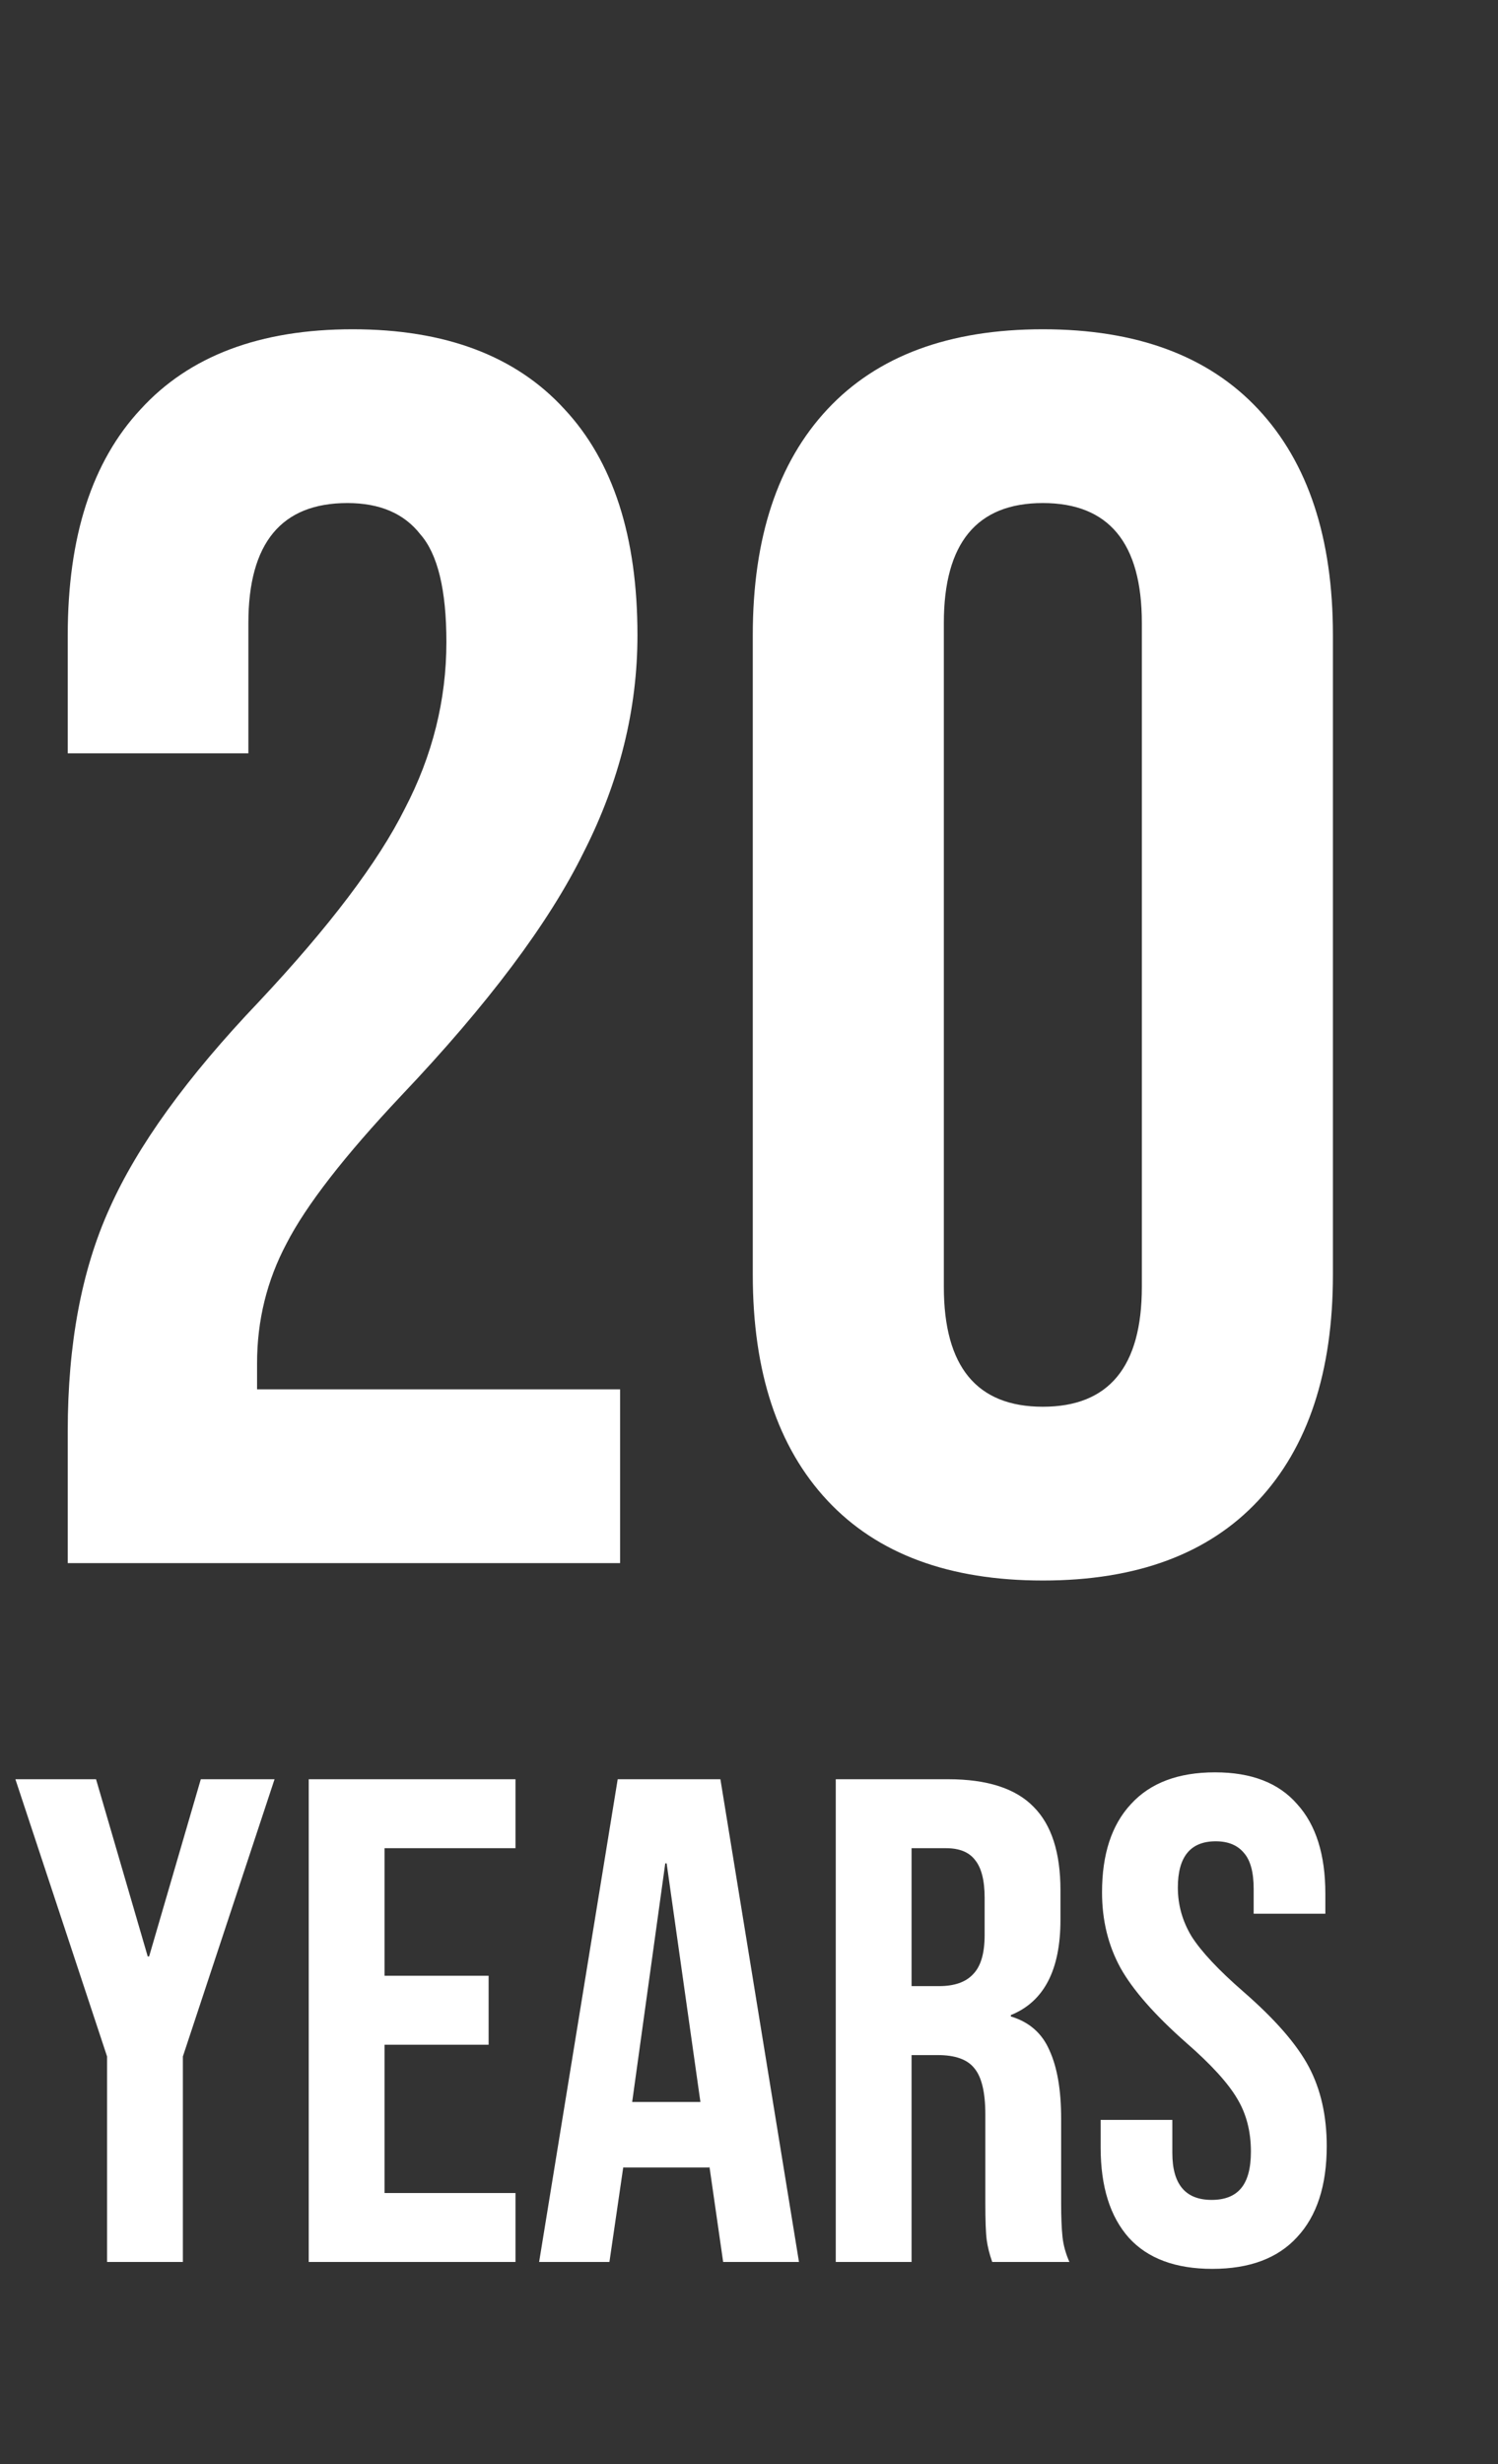
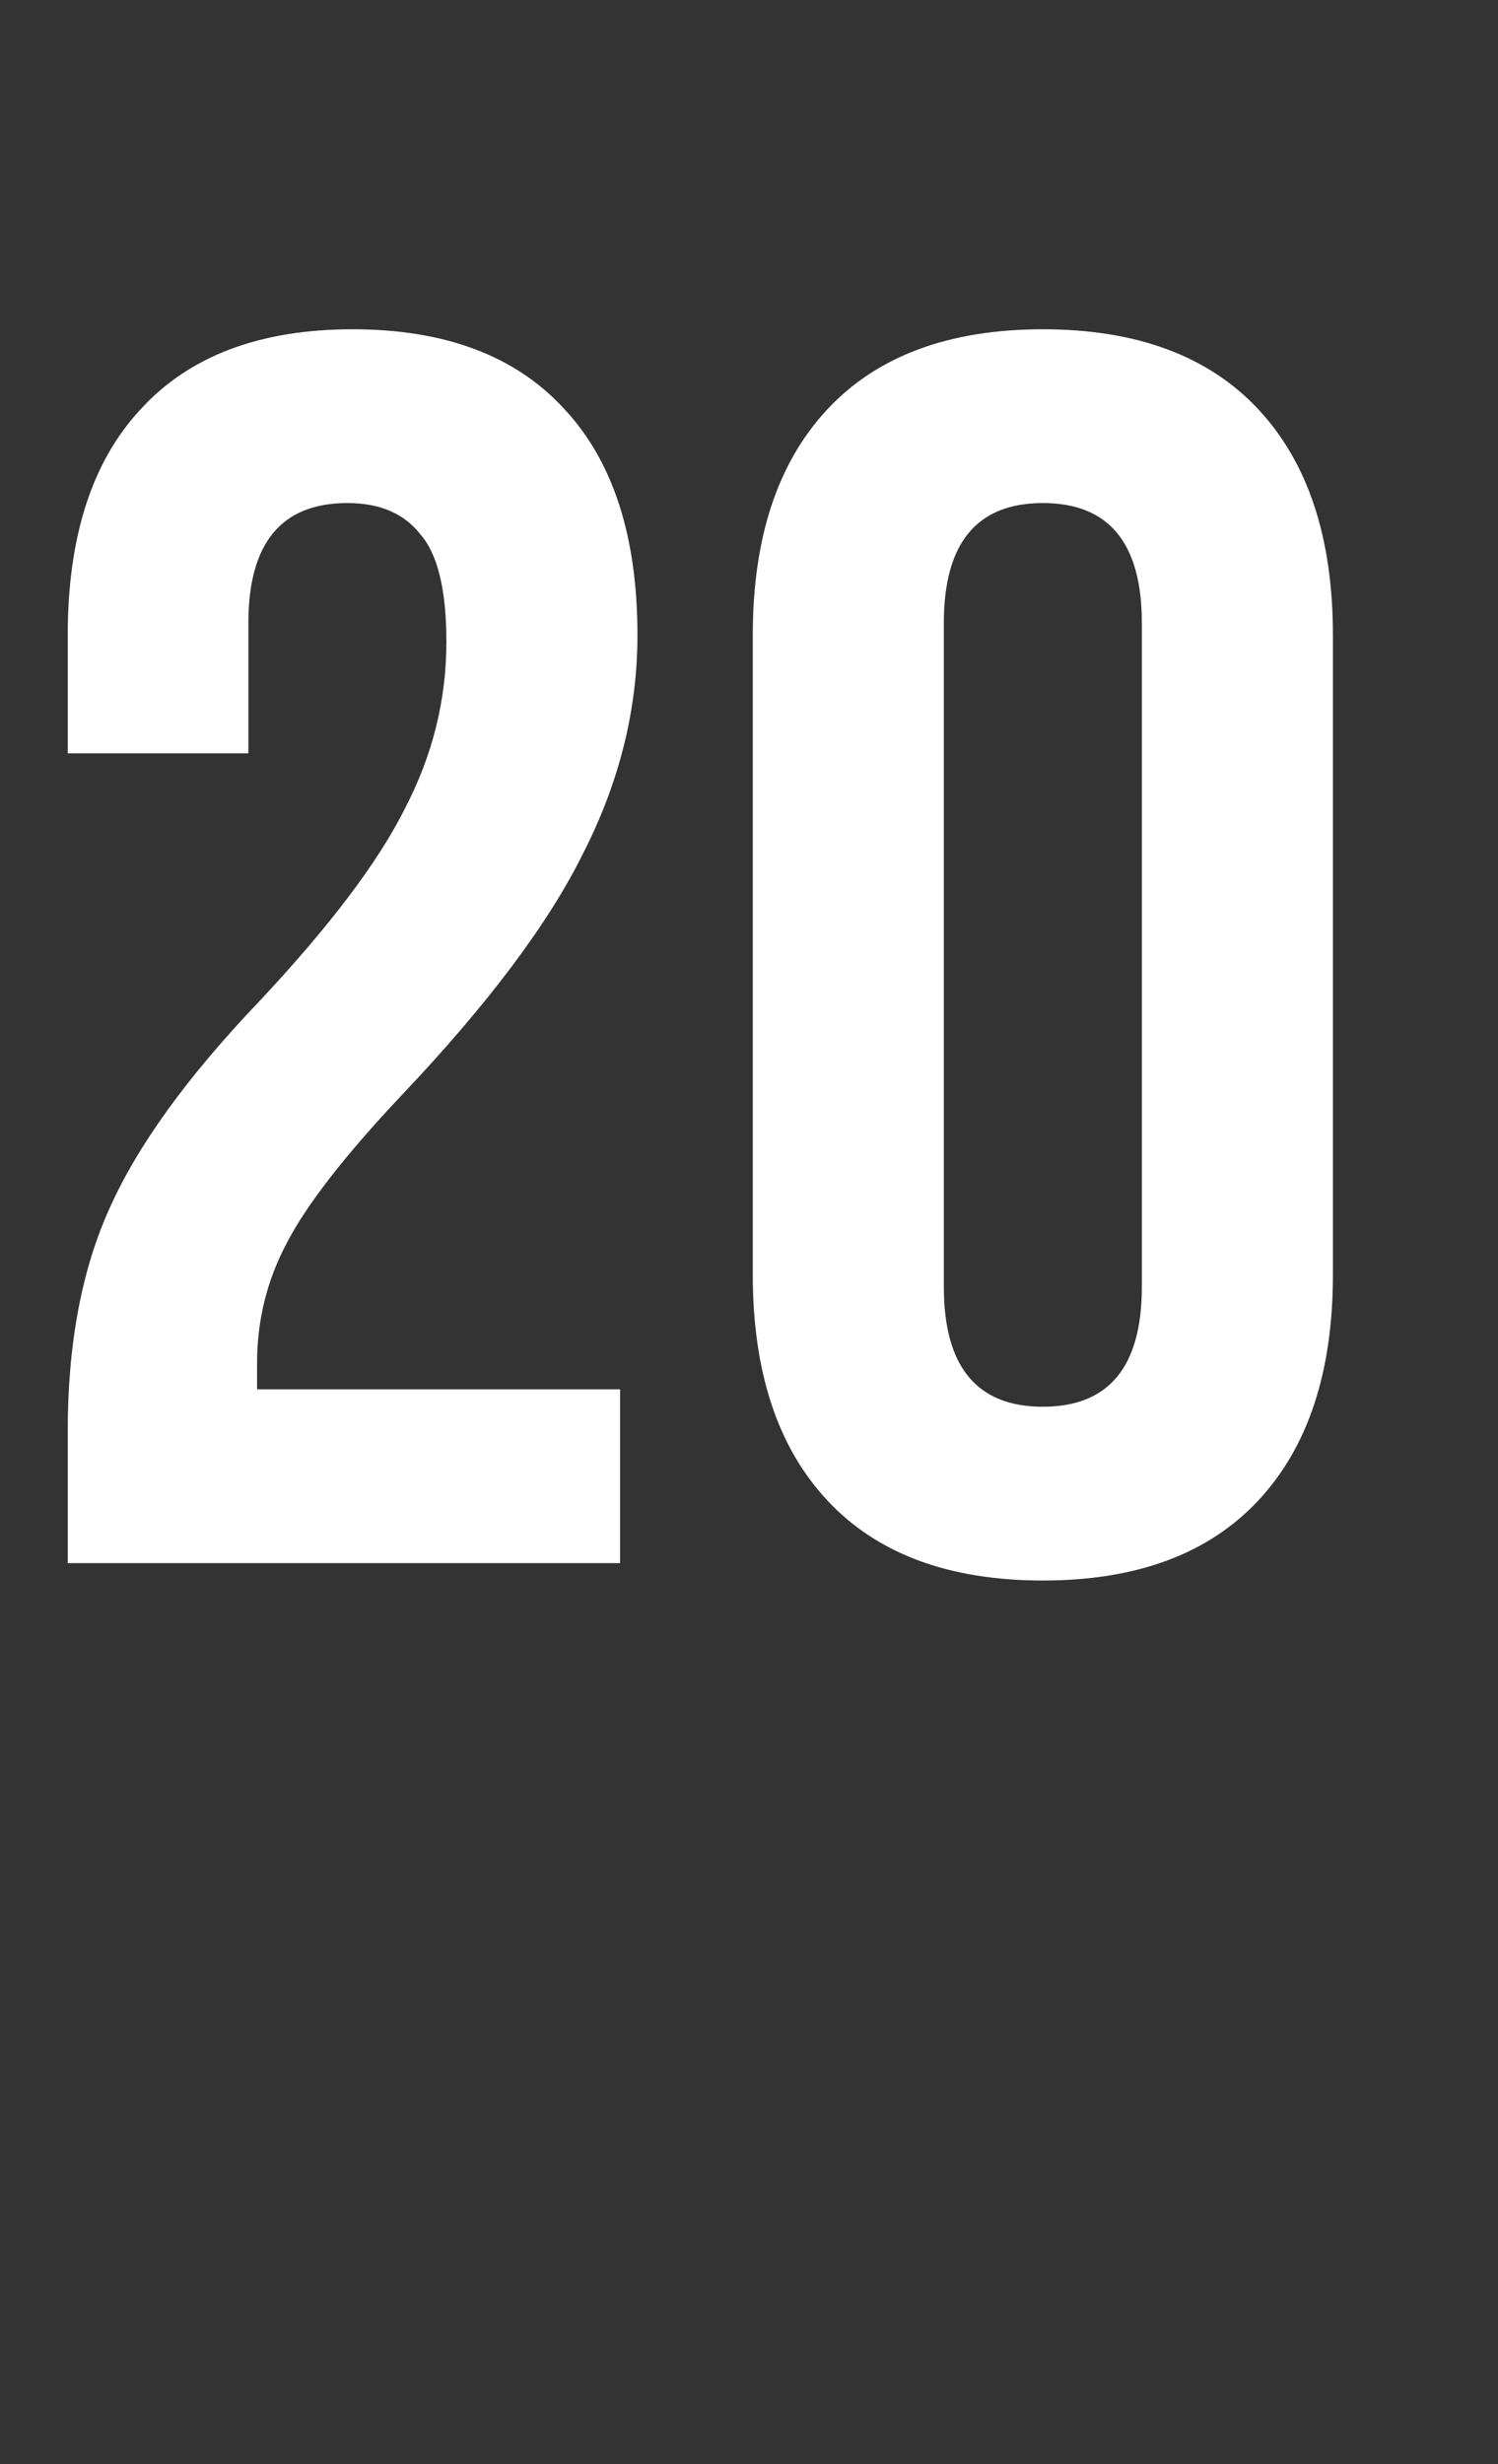
<svg xmlns="http://www.w3.org/2000/svg" width="163" height="268" viewBox="0 0 163 268" fill="none">
  <rect x="0" y="0" width="163" height="268" fill="#333333" stroke="none" />
  <path d="M7.371 155.636C7.371 146.186 8.883 138.122 11.907 131.444C14.931 124.64 20.349 117.143 28.161 108.953C35.847 100.763 41.139 93.77 44.037 87.974C47.061 82.178 48.573 76.13 48.573 69.83C48.573 64.16 47.628 60.254 45.738 58.112C43.974 55.844 41.328 54.71 37.8 54.71C30.618 54.71 27.027 59.057 27.027 67.751V81.926H7.371V69.074C7.371 58.364 10.017 50.174 15.309 44.504C20.601 38.708 28.287 35.81 38.367 35.81C48.447 35.81 56.133 38.708 61.425 44.504C66.717 50.174 69.363 58.364 69.363 69.074C69.363 77.138 67.41 85.013 63.504 92.699C59.724 100.385 53.109 109.205 43.659 119.159C37.485 125.711 33.327 131.066 31.185 135.224C29.043 139.256 27.972 143.603 27.972 148.265V151.1H67.473V170H7.371V155.636ZM113.474 171.89C103.268 171.89 95.456 168.992 90.038 163.196C84.62 157.4 81.911 149.21 81.911 138.626V69.074C81.911 58.49 84.62 50.3 90.038 44.504C95.456 38.708 103.268 35.81 113.474 35.81C123.68 35.81 131.492 38.708 136.91 44.504C142.328 50.3 145.037 58.49 145.037 69.074V138.626C145.037 149.21 142.328 157.4 136.91 163.196C131.492 168.992 123.68 171.89 113.474 171.89ZM113.474 152.99C120.656 152.99 124.247 148.643 124.247 139.949V67.751C124.247 59.057 120.656 54.71 113.474 54.71C106.292 54.71 102.701 59.057 102.701 67.751V139.949C102.701 148.643 106.292 152.99 113.474 152.99Z" fill="white" />
-   <path d="M11.65 223.65L1.675 193.5H10.45L16.075 212.775H16.225L21.85 193.5H29.875L19.9 223.65V246H11.65V223.65ZM33.592 193.5H56.092V201H41.842V214.875H53.167V222.375H41.842V238.5H56.092V246H33.592V193.5ZM67.213 193.5H78.388L86.938 246H78.688L77.188 235.575V235.725H67.813L66.313 246H58.663L67.213 193.5ZM76.213 228.6L72.538 202.65H72.388L68.788 228.6H76.213ZM90.94 193.5H103.165C107.415 193.5 110.515 194.5 112.465 196.5C114.415 198.45 115.39 201.475 115.39 205.575V208.8C115.39 214.25 113.59 217.7 109.99 219.15V219.3C111.99 219.9 113.39 221.125 114.19 222.975C115.04 224.825 115.465 227.3 115.465 230.4V239.625C115.465 241.125 115.515 242.35 115.615 243.3C115.715 244.2 115.965 245.1 116.365 246H107.965C107.665 245.15 107.465 244.35 107.365 243.6C107.265 242.85 107.215 241.5 107.215 239.55V229.95C107.215 227.55 106.815 225.875 106.015 224.925C105.265 223.975 103.94 223.5 102.04 223.5H99.19V246H90.94V193.5ZM102.19 216C103.84 216 105.065 215.575 105.865 214.725C106.715 213.875 107.14 212.45 107.14 210.45V206.4C107.14 204.5 106.79 203.125 106.09 202.275C105.44 201.425 104.39 201 102.94 201H99.19V216H102.19ZM131.914 246.75C127.914 246.75 124.889 245.625 122.839 243.375C120.789 241.075 119.764 237.8 119.764 233.55V230.55H127.564V234.15C127.564 237.55 128.989 239.25 131.839 239.25C133.239 239.25 134.289 238.85 134.989 238.05C135.739 237.2 136.114 235.85 136.114 234C136.114 231.8 135.614 229.875 134.614 228.225C133.614 226.525 131.764 224.5 129.064 222.15C125.664 219.15 123.289 216.45 121.939 214.05C120.589 211.6 119.914 208.85 119.914 205.8C119.914 201.65 120.964 198.45 123.064 196.2C125.164 193.9 128.214 192.75 132.214 192.75C136.164 192.75 139.139 193.9 141.139 196.2C143.189 198.45 144.214 201.7 144.214 205.95V208.125H136.414V205.425C136.414 203.625 136.064 202.325 135.364 201.525C134.664 200.675 133.639 200.25 132.289 200.25C129.539 200.25 128.164 201.925 128.164 205.275C128.164 207.175 128.664 208.95 129.664 210.6C130.714 212.25 132.589 214.25 135.289 216.6C138.739 219.6 141.114 222.325 142.414 224.775C143.714 227.225 144.364 230.1 144.364 233.4C144.364 237.7 143.289 241 141.139 243.3C139.039 245.6 135.964 246.75 131.914 246.75Z" fill="white" />
</svg>